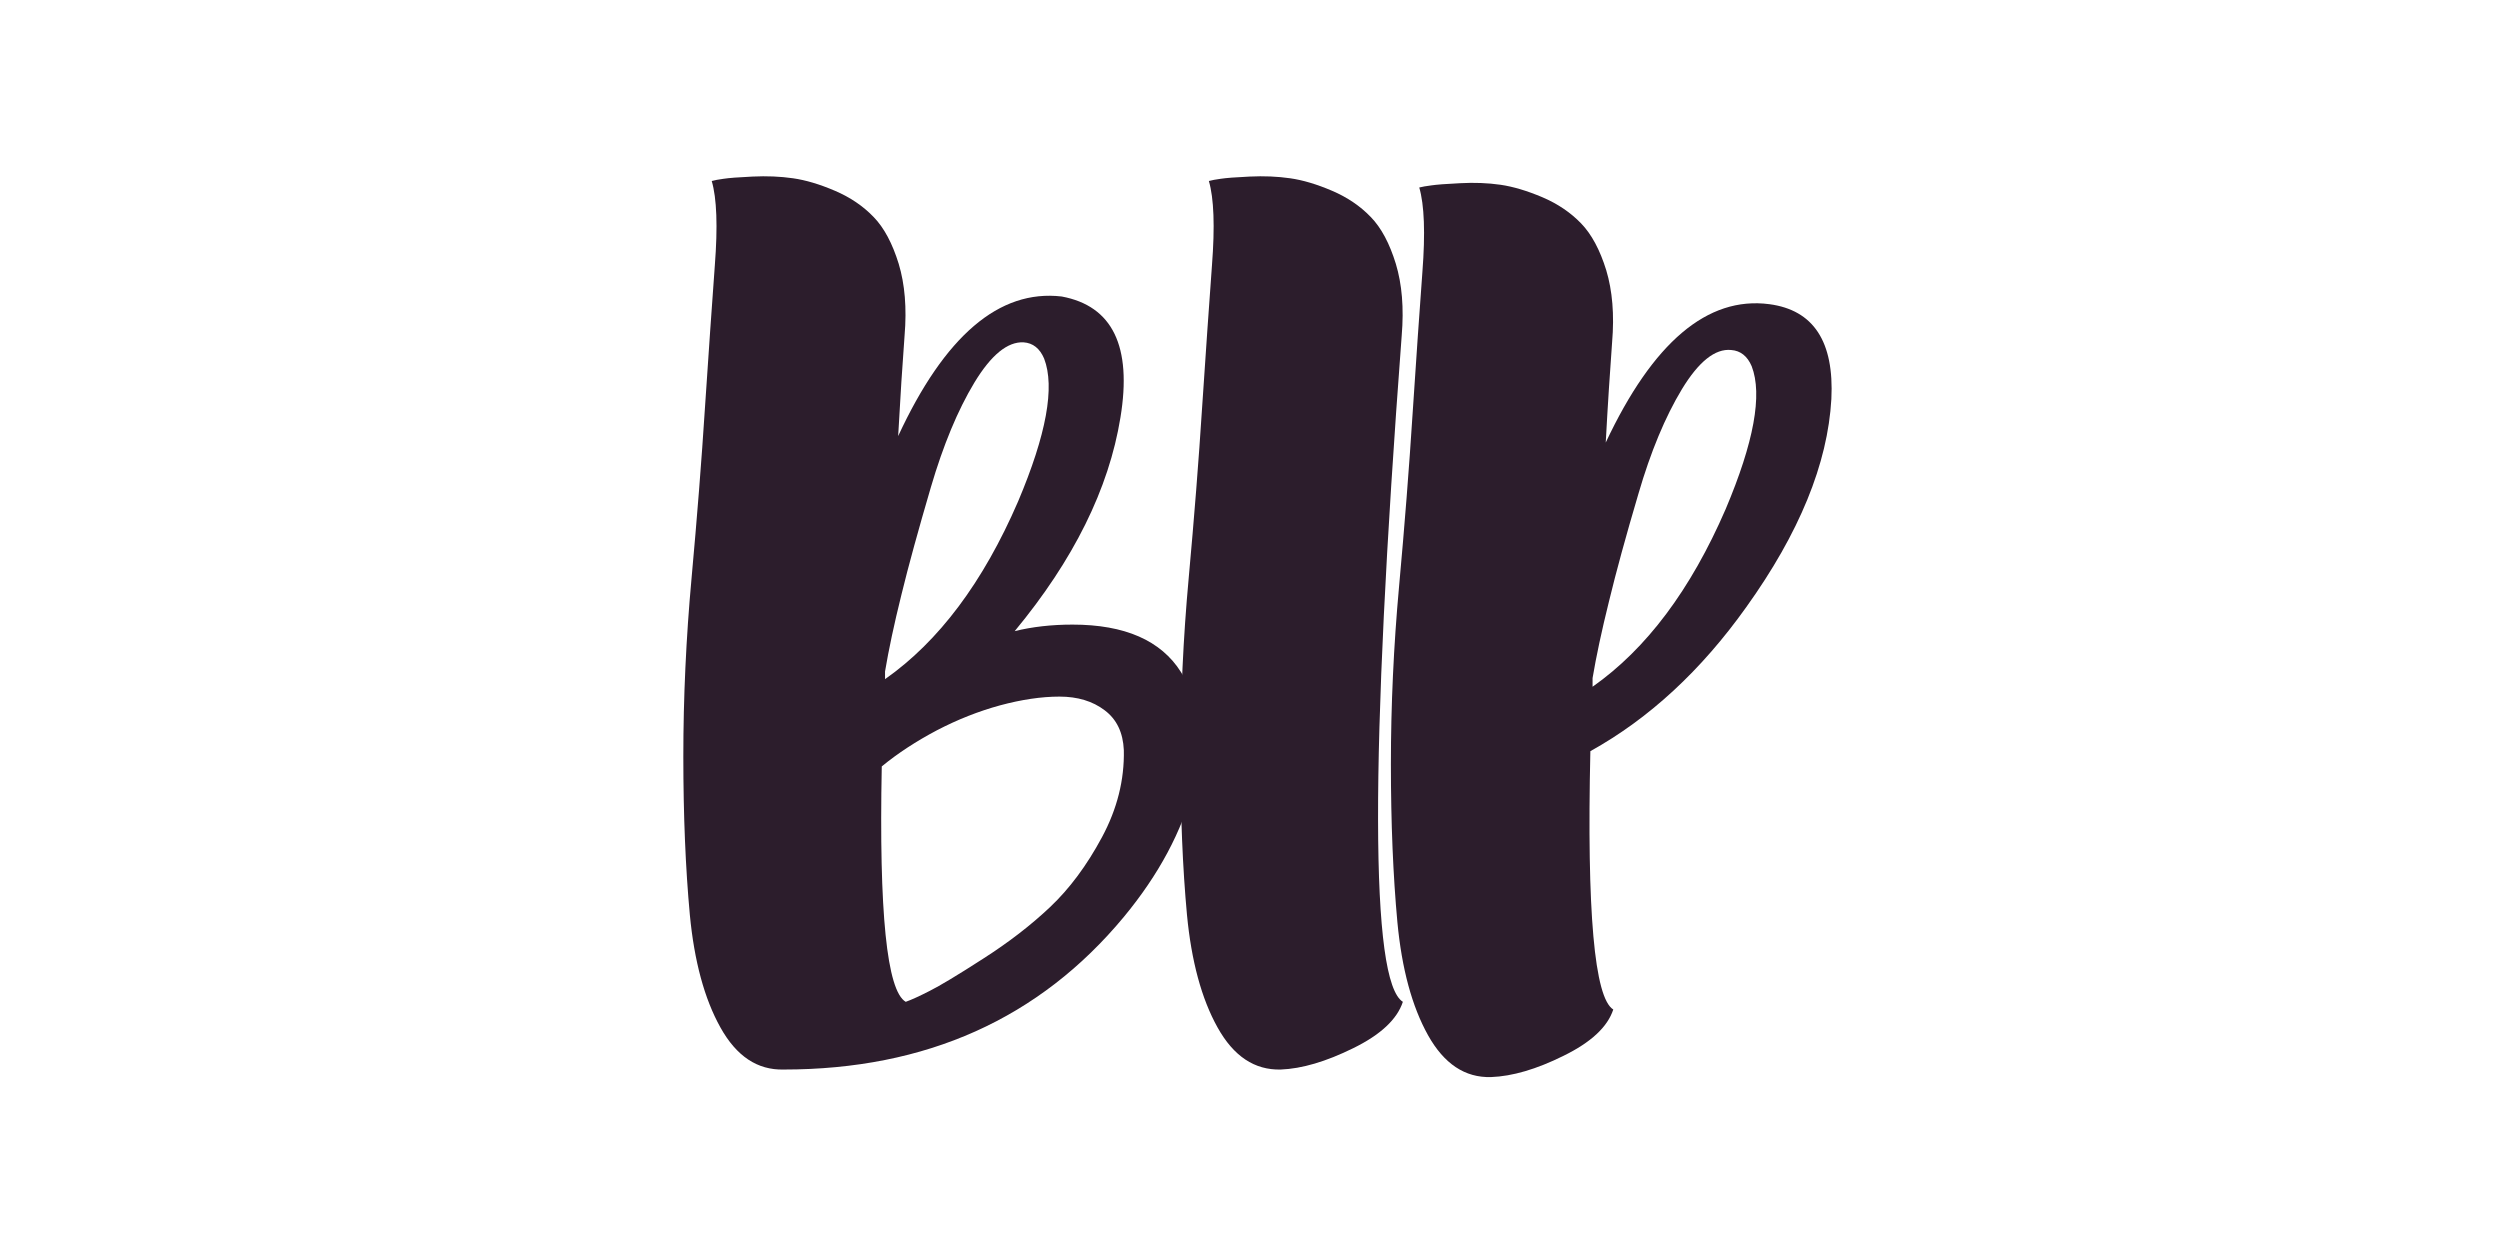
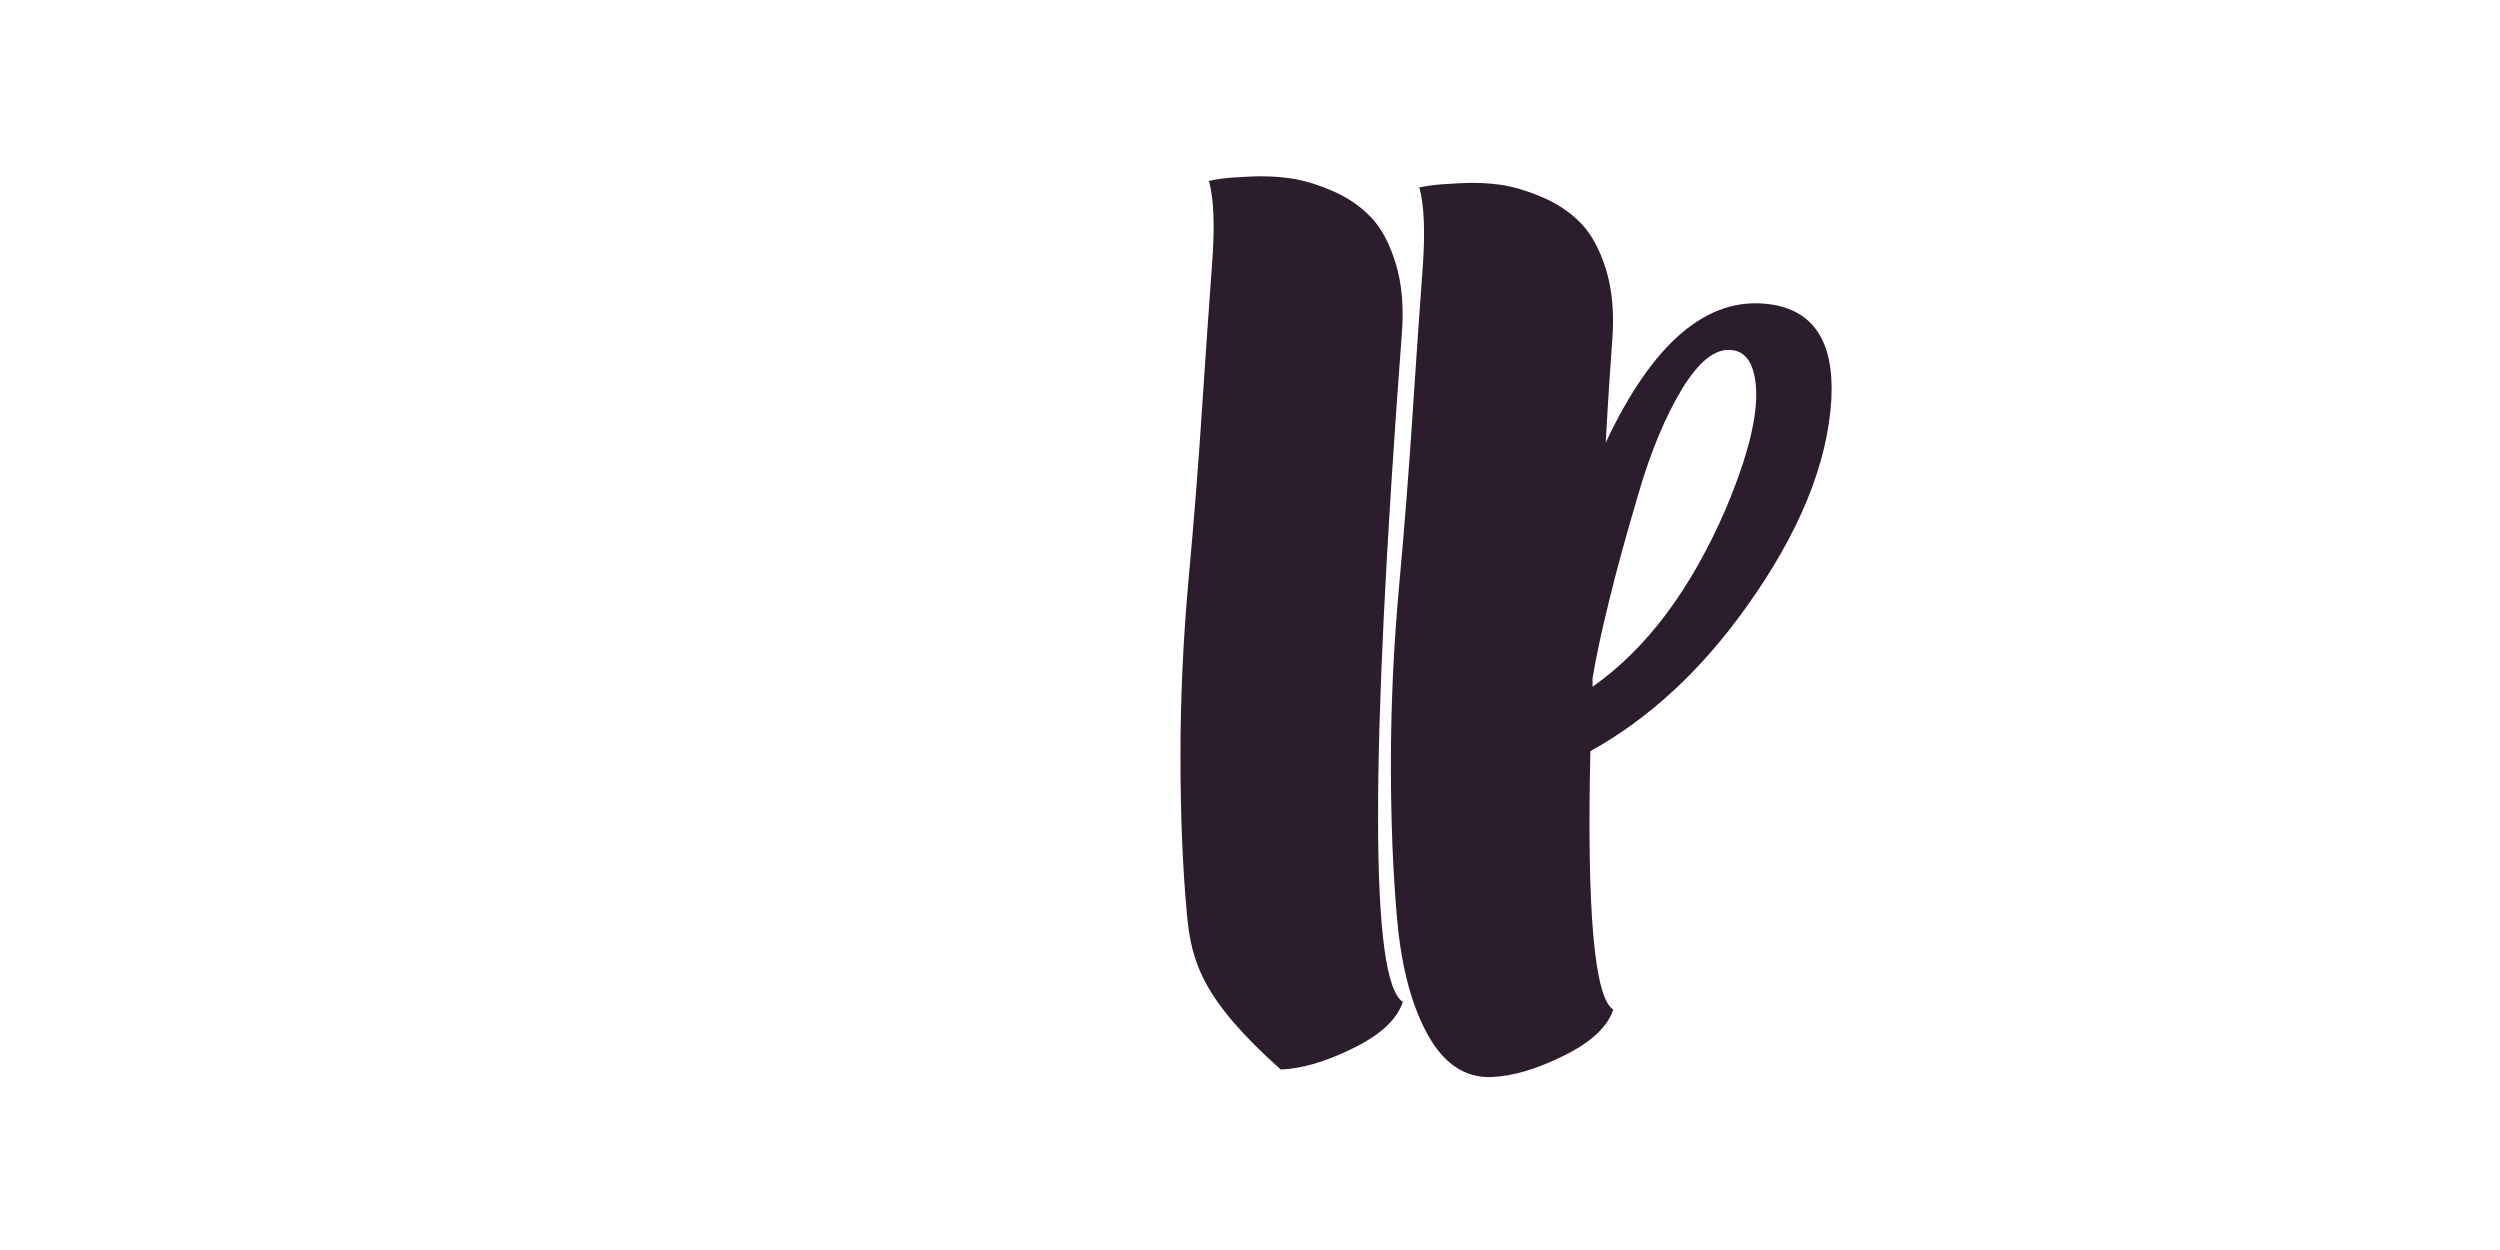
<svg xmlns="http://www.w3.org/2000/svg" width="100" viewBox="0 0 75 37.5" height="50" preserveAspectRatio="xMidYMid meet">
-   <path fill="#2c1d2c" d="M 32.176 18.738 C 33.746 18.738 34.832 19.215 35.43 20.164 C 36.031 21.109 36.156 22.254 35.809 23.594 C 35.461 24.938 34.762 26.242 33.715 27.508 C 31.184 30.559 27.781 32.086 23.508 32.086 C 22.723 32.105 22.094 31.688 21.613 30.824 C 21.133 29.965 20.828 28.836 20.695 27.441 C 20.566 26.047 20.5 24.465 20.5 22.695 C 20.5 20.93 20.582 19.148 20.746 17.352 C 20.91 15.551 21.047 13.828 21.152 12.184 C 21.262 10.535 21.359 9.129 21.445 7.961 C 21.535 6.793 21.504 5.949 21.352 5.43 C 21.438 5.406 21.559 5.383 21.711 5.363 C 21.863 5.34 22.152 5.316 22.578 5.297 C 23.004 5.277 23.406 5.293 23.789 5.348 C 24.168 5.402 24.59 5.527 25.047 5.723 C 25.504 5.918 25.891 6.18 26.207 6.508 C 26.523 6.832 26.773 7.305 26.961 7.914 C 27.145 8.523 27.207 9.242 27.137 10.07 C 27.074 10.922 27.008 11.926 26.945 13.082 C 28.34 10.074 29.977 8.676 31.852 8.895 C 33.375 9.18 33.965 10.387 33.613 12.527 C 33.266 14.664 32.207 16.801 30.441 18.934 C 30.965 18.805 31.543 18.738 32.176 18.738 Z M 30.707 10.27 C 30.227 10.246 29.734 10.648 29.23 11.48 C 28.73 12.309 28.297 13.355 27.926 14.617 C 27.555 15.883 27.258 16.957 27.043 17.84 C 26.824 18.723 26.66 19.492 26.551 20.145 L 26.551 20.375 C 28.164 19.242 29.496 17.465 30.543 15.043 C 31.391 13.039 31.652 11.609 31.324 10.758 C 31.195 10.453 30.988 10.289 30.707 10.27 Z M 27.172 30.055 C 27.348 29.992 27.586 29.883 27.891 29.727 C 28.195 29.574 28.73 29.254 29.492 28.762 C 30.258 28.273 30.93 27.754 31.504 27.211 C 32.082 26.664 32.602 25.969 33.059 25.117 C 33.516 24.266 33.734 23.395 33.715 22.504 C 33.691 21.98 33.504 21.582 33.141 21.309 C 32.781 21.035 32.328 20.898 31.785 20.898 C 31.238 20.898 30.645 20.988 30.004 21.16 C 29.359 21.336 28.727 21.586 28.105 21.91 C 27.484 22.238 26.934 22.598 26.453 22.992 C 26.367 27.375 26.605 29.727 27.172 30.055 Z M 27.172 30.055 " fill-opacity="1" fill-rule="nonzero" />
-   <path fill="#2c1d2c" d="M 42.086 30.055 C 41.914 30.578 41.418 31.043 40.598 31.445 C 39.781 31.848 39.055 32.062 38.422 32.086 C 37.637 32.105 37.008 31.688 36.527 30.824 C 36.047 29.965 35.742 28.836 35.609 27.441 C 35.48 26.047 35.414 24.465 35.414 22.695 C 35.414 20.93 35.496 19.148 35.66 17.352 C 35.824 15.551 35.961 13.828 36.066 12.184 C 36.176 10.535 36.273 9.129 36.359 7.961 C 36.449 6.793 36.418 5.949 36.266 5.43 C 36.352 5.406 36.473 5.383 36.625 5.363 C 36.777 5.34 37.066 5.316 37.492 5.297 C 37.918 5.277 38.32 5.293 38.703 5.348 C 39.082 5.402 39.504 5.527 39.961 5.723 C 40.418 5.918 40.805 6.18 41.121 6.508 C 41.438 6.832 41.688 7.305 41.875 7.914 C 42.059 8.523 42.121 9.242 42.051 10.07 C 41.094 22.785 41.105 29.445 42.086 30.055 Z M 42.086 30.055 " fill-opacity="1" fill-rule="nonzero" />
+   <path fill="#2c1d2c" d="M 42.086 30.055 C 41.914 30.578 41.418 31.043 40.598 31.445 C 39.781 31.848 39.055 32.062 38.422 32.086 C 36.047 29.965 35.742 28.836 35.609 27.441 C 35.48 26.047 35.414 24.465 35.414 22.695 C 35.414 20.93 35.496 19.148 35.66 17.352 C 35.824 15.551 35.961 13.828 36.066 12.184 C 36.176 10.535 36.273 9.129 36.359 7.961 C 36.449 6.793 36.418 5.949 36.266 5.43 C 36.352 5.406 36.473 5.383 36.625 5.363 C 36.777 5.34 37.066 5.316 37.492 5.297 C 37.918 5.277 38.32 5.293 38.703 5.348 C 39.082 5.402 39.504 5.527 39.961 5.723 C 40.418 5.918 40.805 6.18 41.121 6.508 C 41.438 6.832 41.688 7.305 41.875 7.914 C 42.059 8.523 42.121 9.242 42.051 10.07 C 41.094 22.785 41.105 29.445 42.086 30.055 Z M 42.086 30.055 " fill-opacity="1" fill-rule="nonzero" />
  <path fill="#2c1d2c" d="M 53.078 9.125 C 54.406 9.301 55.027 10.246 54.941 11.969 C 54.832 13.91 53.98 15.992 52.387 18.215 C 51.035 20.113 49.477 21.555 47.711 22.535 C 47.602 27.352 47.832 29.938 48.398 30.285 C 48.227 30.809 47.73 31.27 46.91 31.672 C 46.094 32.078 45.367 32.289 44.734 32.312 C 43.949 32.336 43.32 31.914 42.84 31.055 C 42.359 30.191 42.055 29.066 41.922 27.668 C 41.793 26.273 41.727 24.691 41.727 22.926 C 41.727 21.16 41.809 19.379 41.973 17.582 C 42.137 15.781 42.273 14.051 42.379 12.395 C 42.488 10.734 42.586 9.324 42.672 8.16 C 42.762 6.992 42.73 6.148 42.578 5.625 C 42.664 5.602 42.785 5.582 42.938 5.562 C 43.09 5.539 43.379 5.516 43.805 5.496 C 44.23 5.473 44.633 5.488 45.016 5.543 C 45.395 5.598 45.812 5.723 46.273 5.918 C 46.73 6.113 47.117 6.375 47.434 6.703 C 47.75 7.031 48 7.5 48.188 8.109 C 48.371 8.719 48.434 9.438 48.363 10.27 C 48.301 11.121 48.234 12.125 48.172 13.277 C 49.586 10.27 51.223 8.883 53.078 9.125 Z M 51.934 10.5 C 51.453 10.453 50.961 10.848 50.457 11.676 C 49.957 12.504 49.52 13.551 49.152 14.816 C 48.777 16.082 48.484 17.156 48.27 18.039 C 48.051 18.922 47.887 19.688 47.777 20.344 L 47.777 20.602 C 49.391 19.469 50.723 17.691 51.77 15.273 C 52.617 13.27 52.879 11.84 52.551 10.988 C 52.422 10.684 52.215 10.52 51.934 10.5 Z M 51.934 10.5 " fill-opacity="1" fill-rule="nonzero" />
</svg>